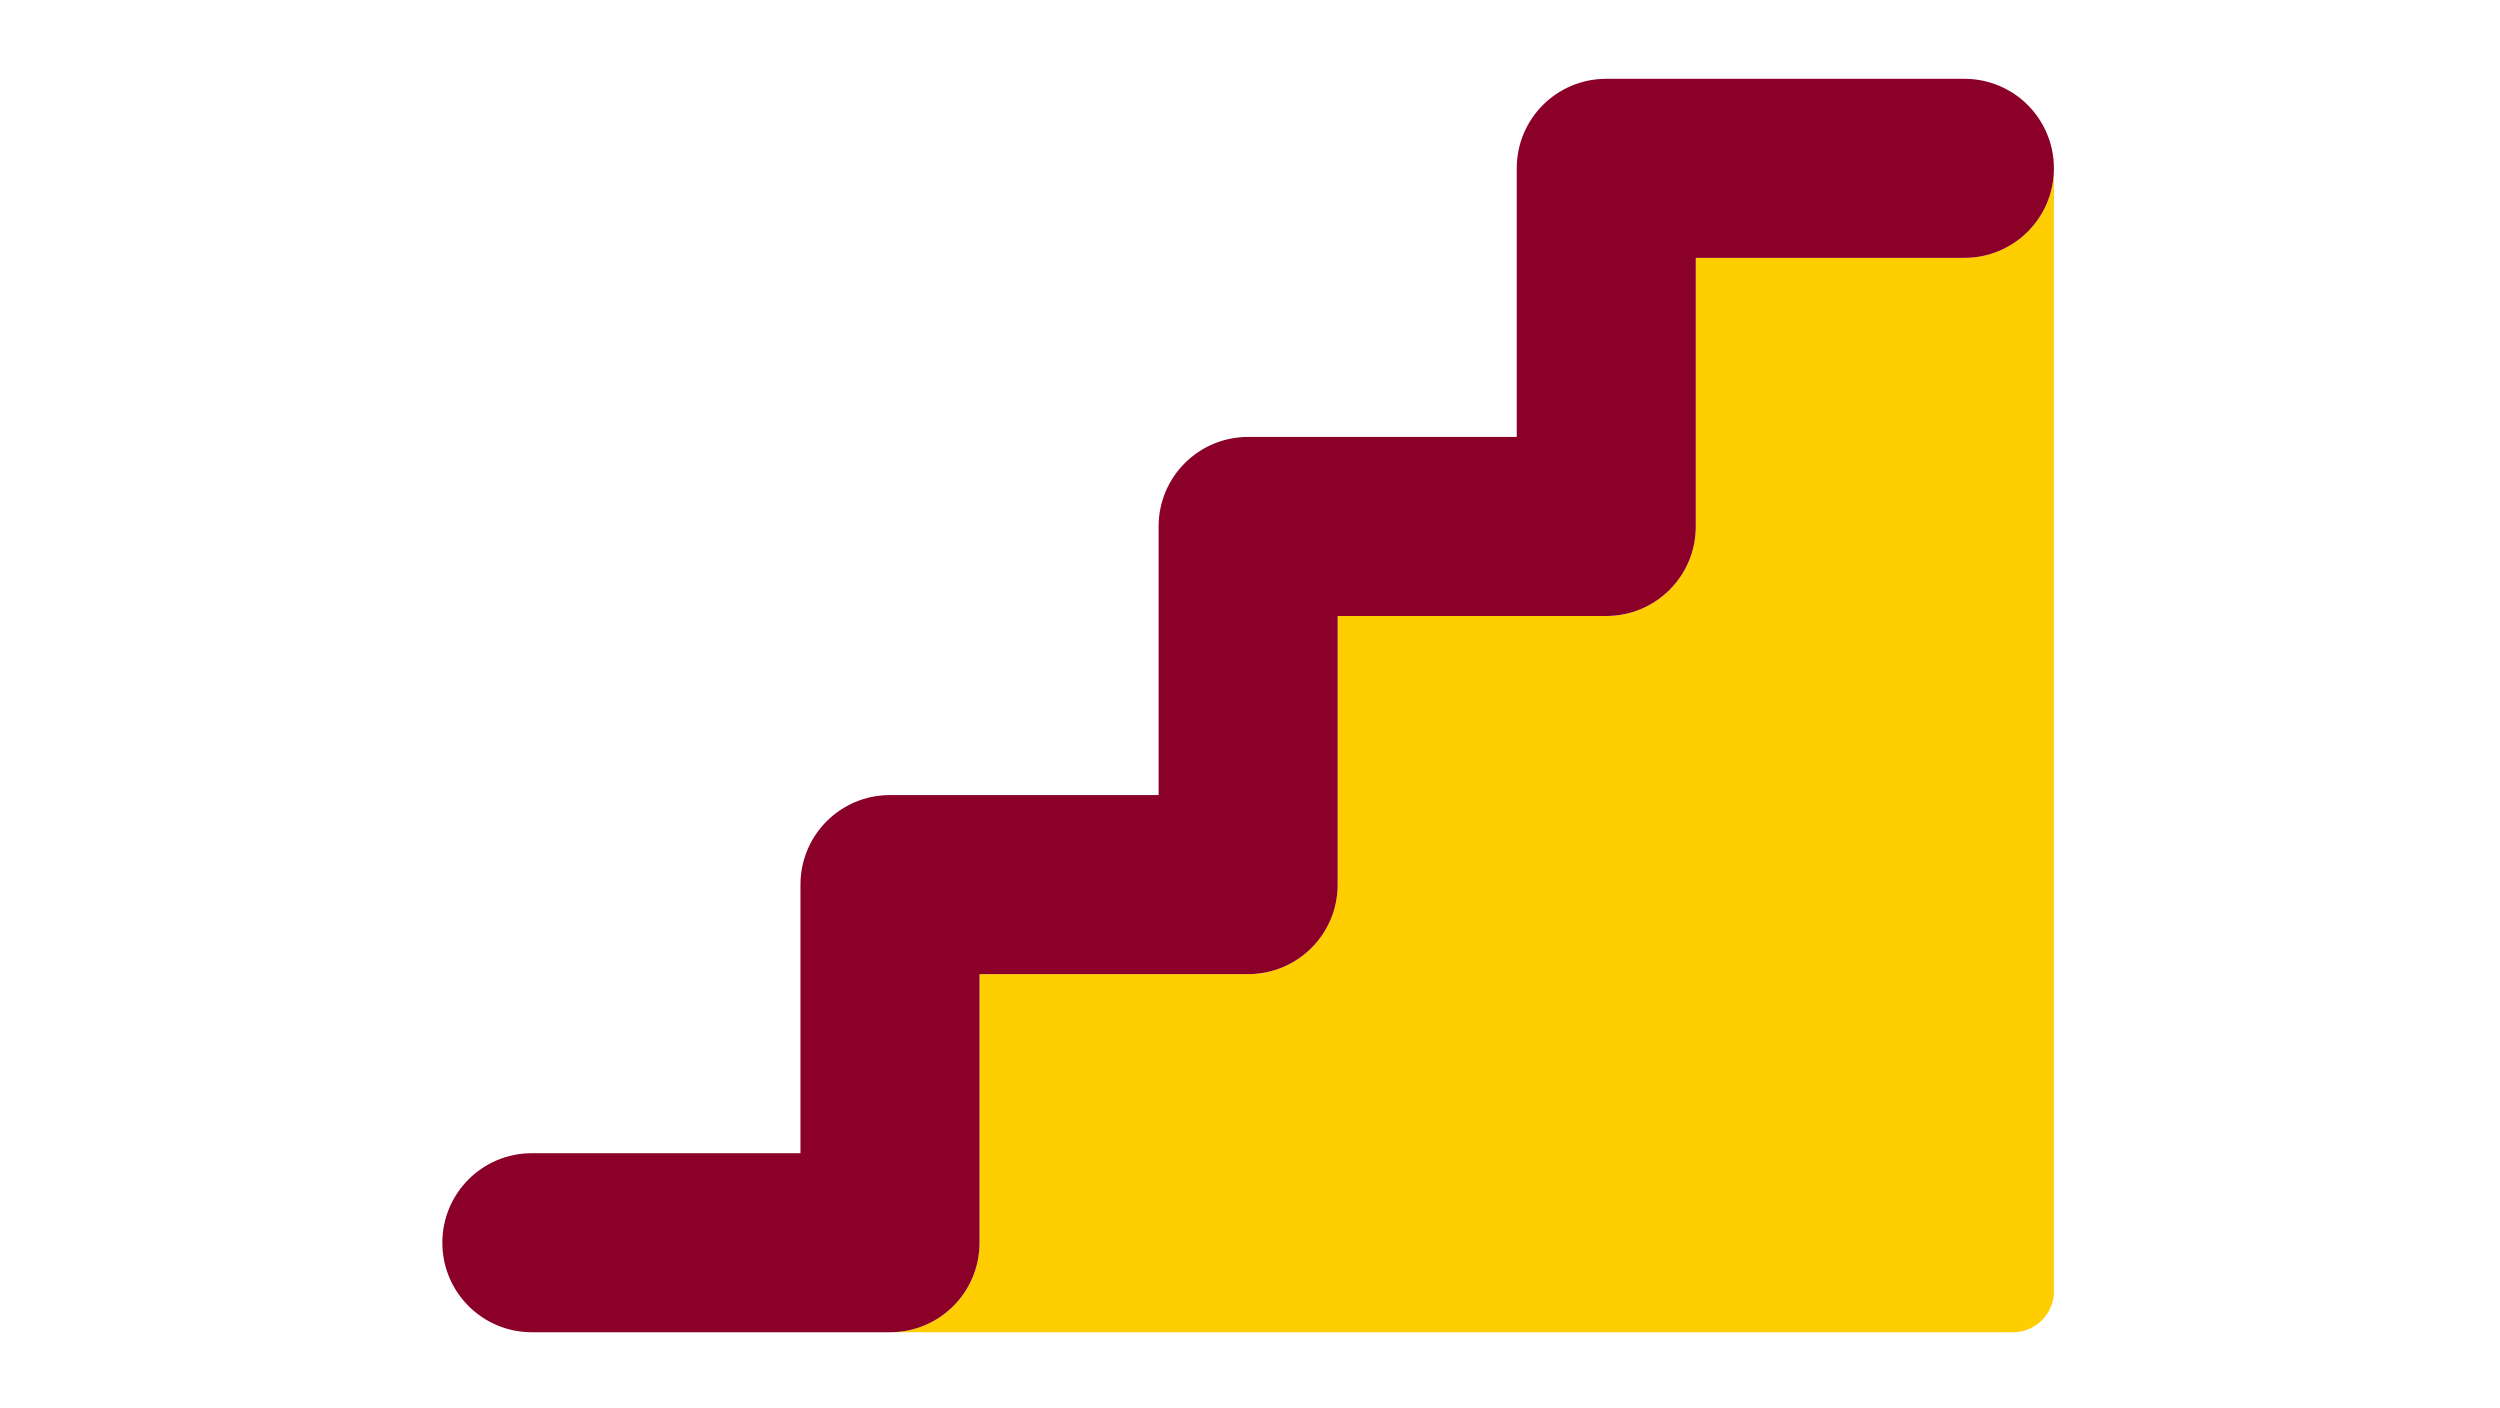
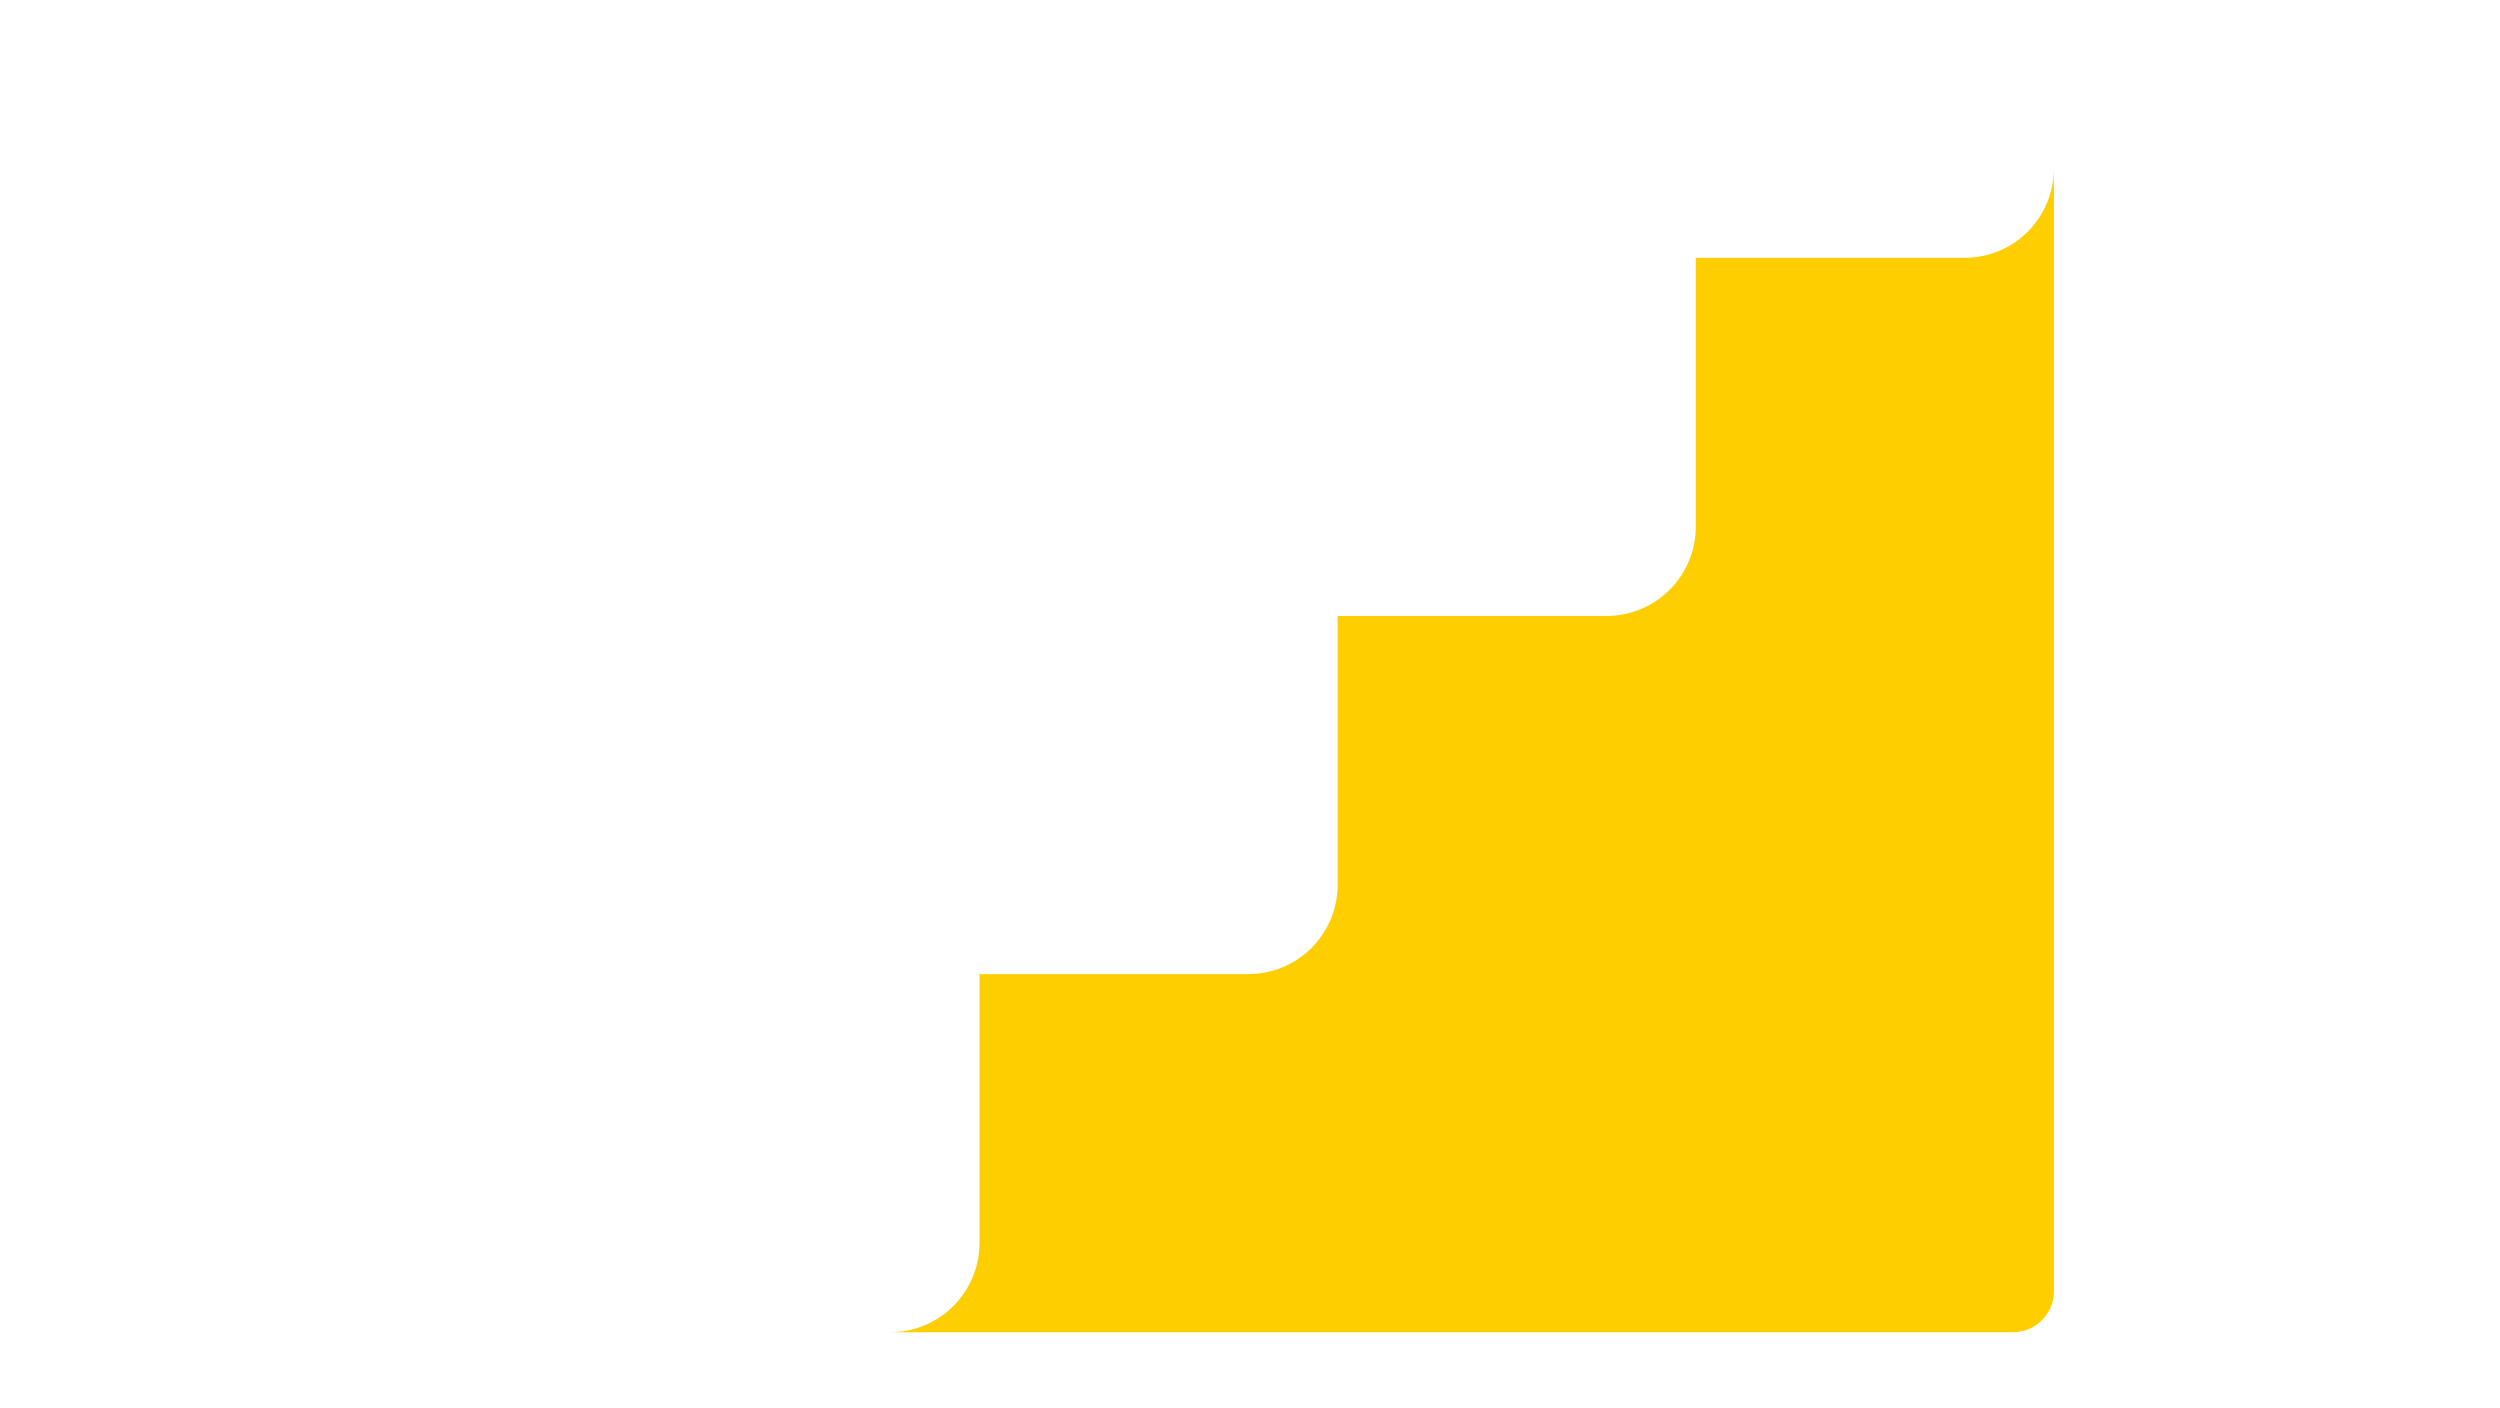
<svg xmlns="http://www.w3.org/2000/svg" id="Layer_2" data-name="Layer 2" viewBox="0 0 735 414">
  <defs>
    <style>
      .cls-1 {
        fill: none;
      }

      .cls-2 {
        fill: #ffce00;
      }

      .cls-3 {
        fill: #8a0028;
      }
    </style>
  </defs>
  <g id="Layer_1-2" data-name="Layer 1">
    <g>
      <rect class="cls-1" width="735" height="414" />
      <path class="cls-2" d="M577.53,75.81h-78.97v78.97c0,14.56-11.76,26.32-26.32,26.32h-78.97v78.97c0,14.56-11.76,26.32-26.32,26.32h-78.97v78.97c0,14.56-11.76,26.32-26.32,26.32h330.19c6.6,0,12-5.4,12-12V49.49c0,14.56-11.76,26.32-26.32,26.32Z" />
-       <path class="cls-3" d="M445.92,49.49c0-14.56,11.76-26.32,26.32-26.32h105.29c14.56,0,26.32,11.76,26.32,26.32s-11.76,26.32-26.32,26.32h-78.97v78.97c0,14.56-11.76,26.32-26.32,26.32h-78.97v78.97c0,14.56-11.76,26.32-26.32,26.32h-78.97v78.97c0,14.56-11.76,26.32-26.32,26.32h-105.29c-14.56,0-26.32-11.76-26.32-26.32s11.76-26.32,26.32-26.32h78.97v-78.97c0-14.56,11.76-26.32,26.32-26.32h78.97v-78.97c0-14.56,11.76-26.32,26.32-26.32h78.97V49.49Z" />
    </g>
  </g>
</svg>